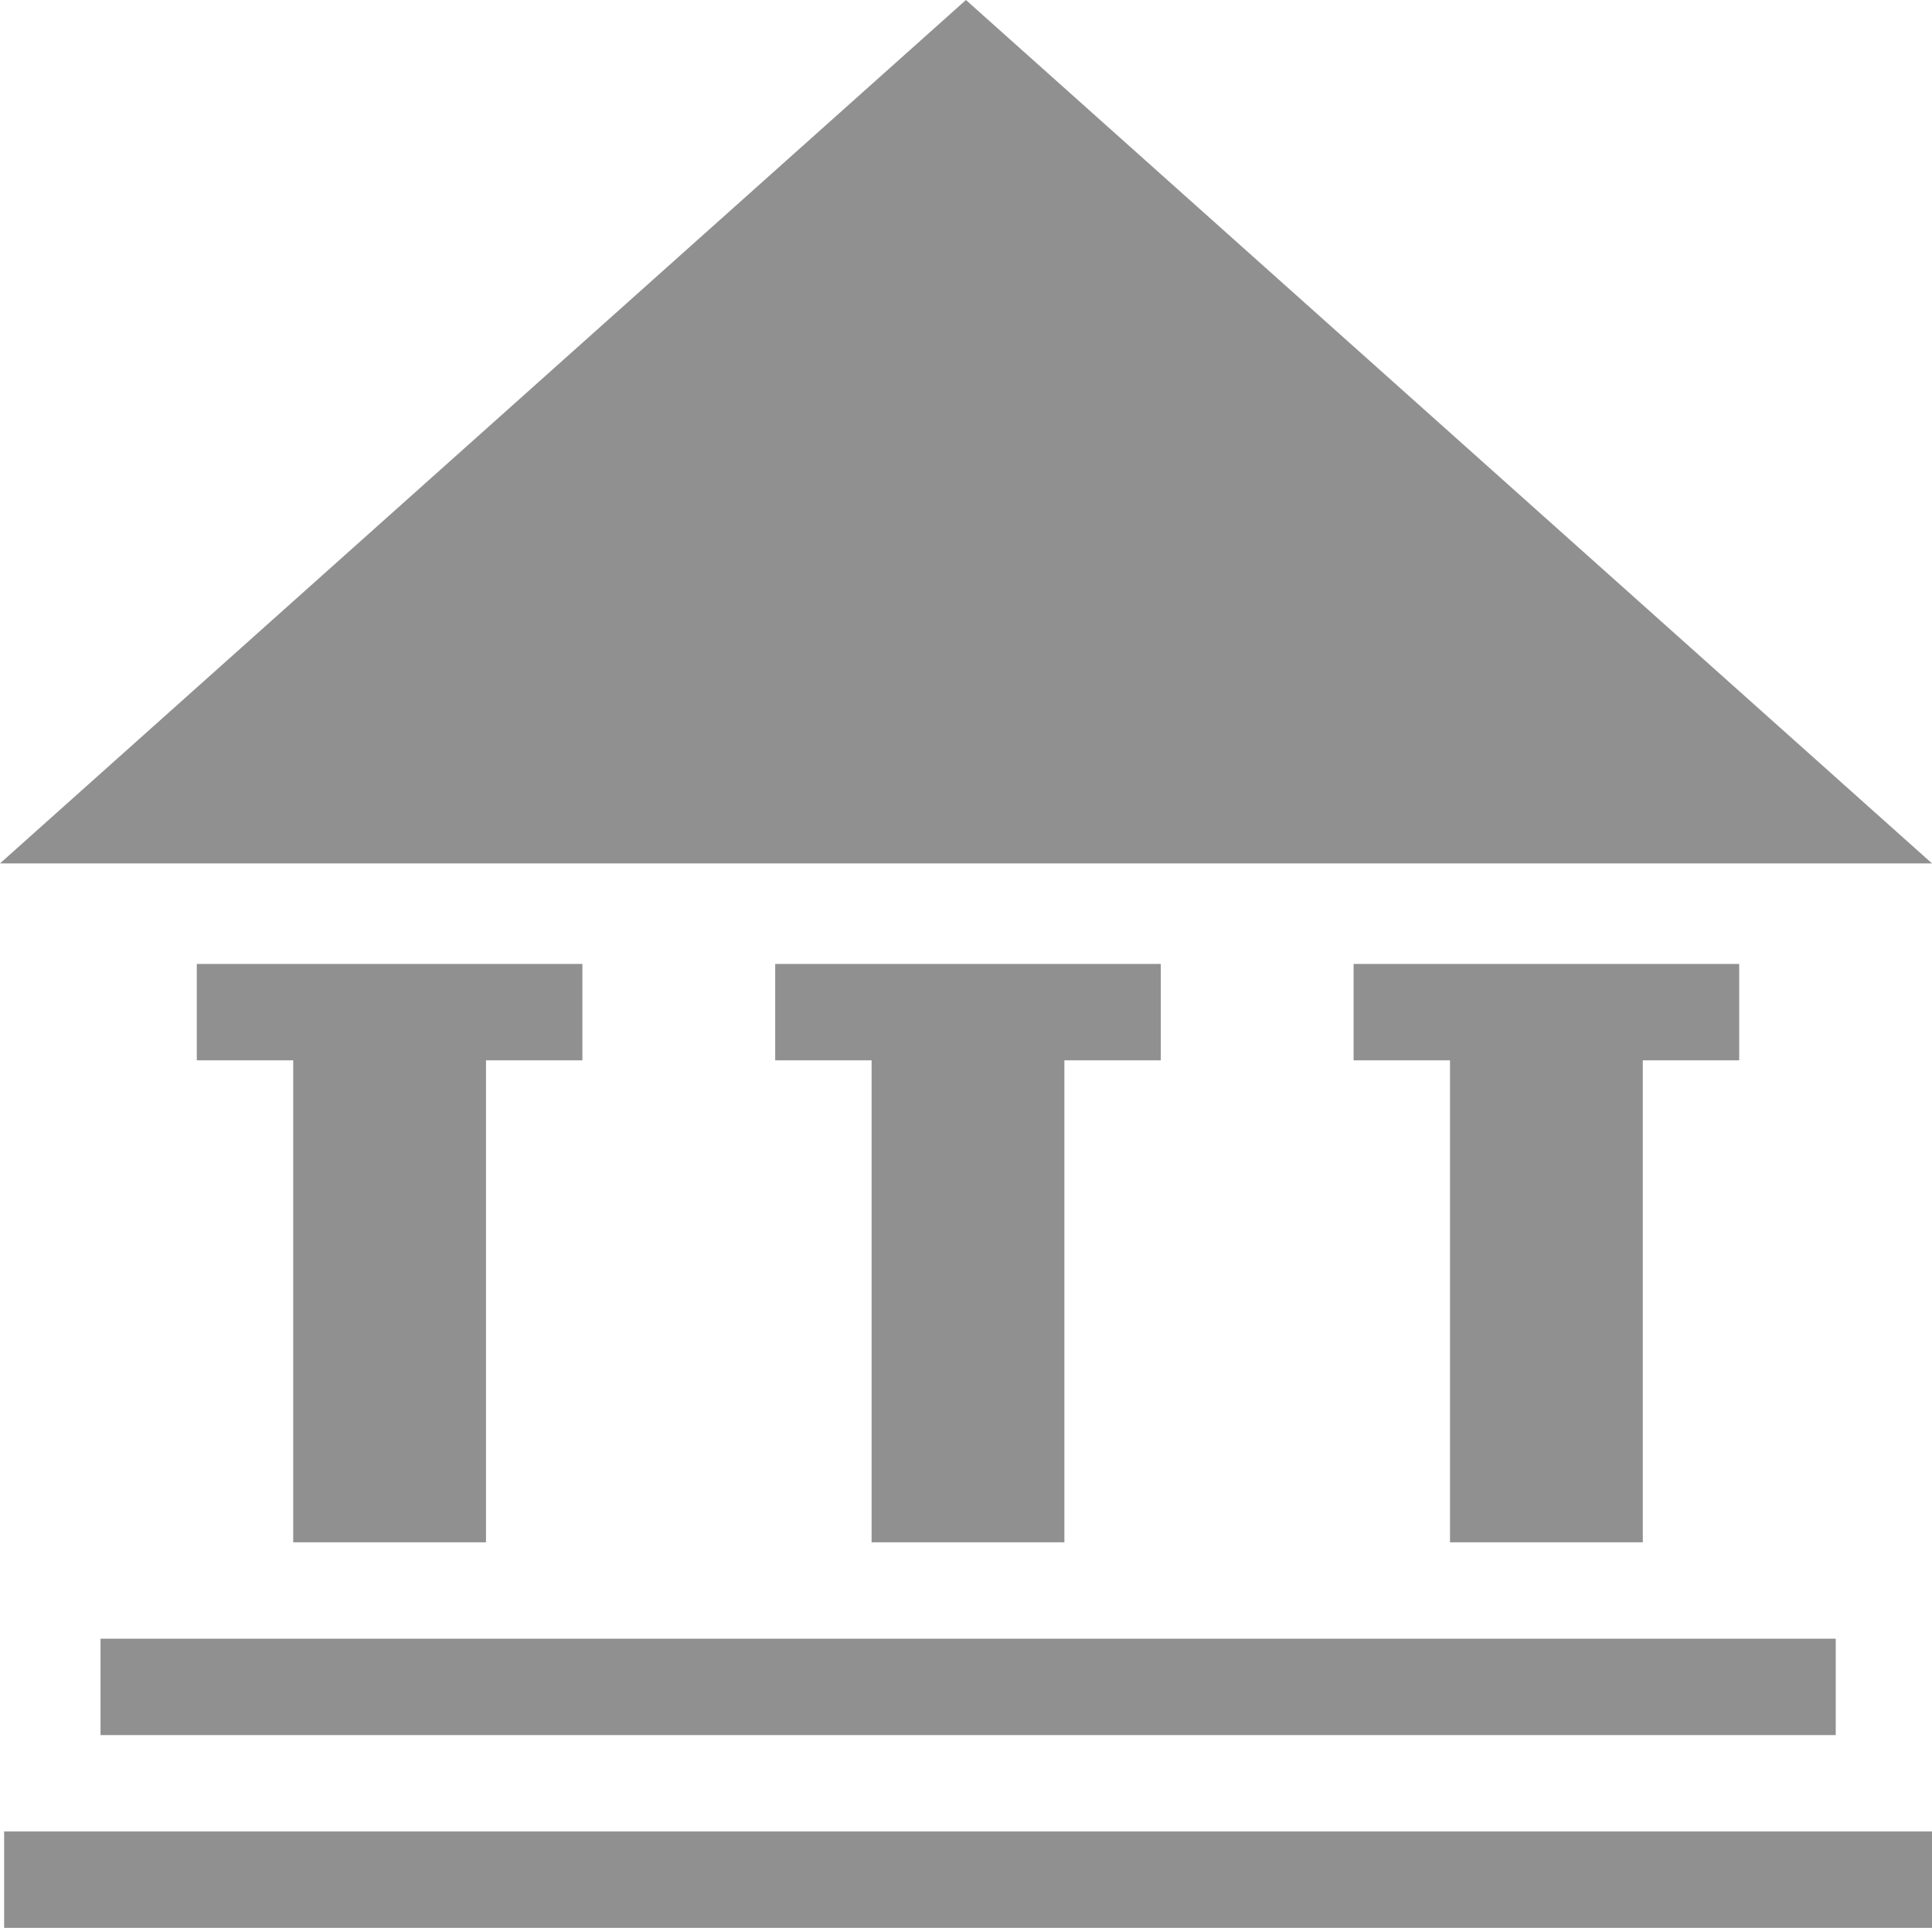
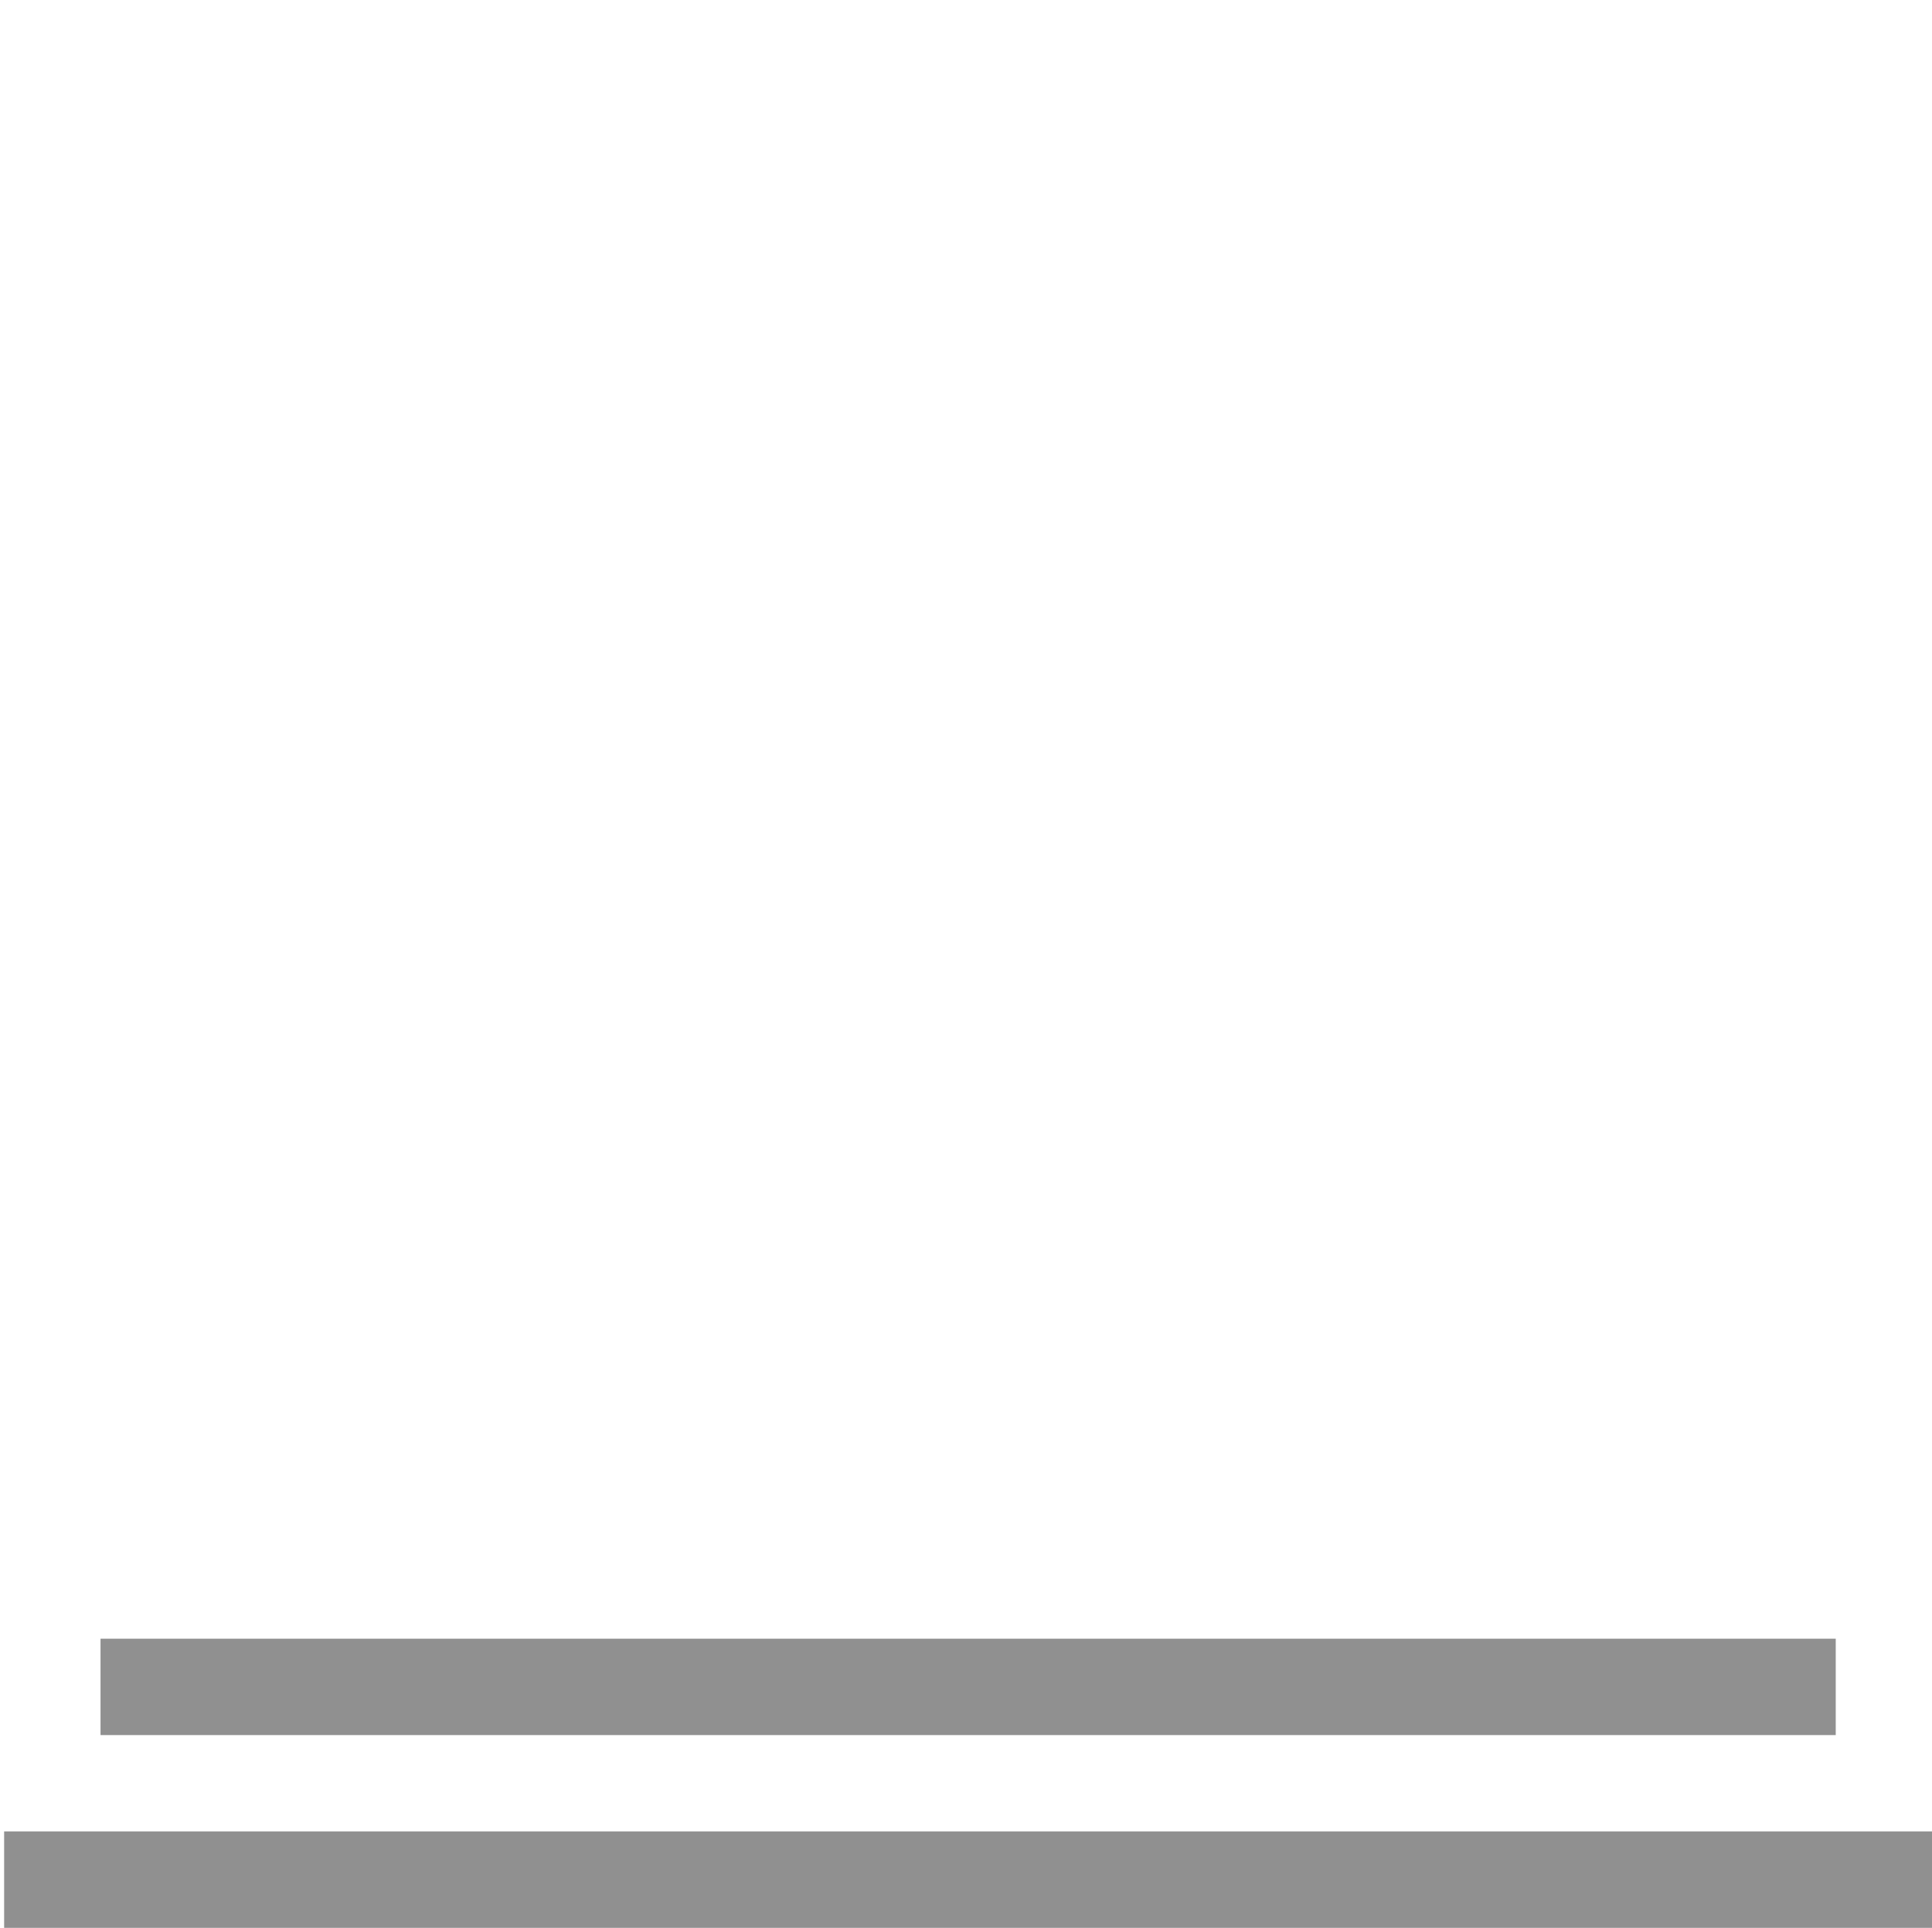
<svg xmlns="http://www.w3.org/2000/svg" width="14.029" height="14" viewBox="0 0 14.029 14">
  <g id="_7c720059127af411e612f77207fc01e1" transform="translate(-10 -11)" fill="#909090">
-     <path id="Path_1217" d="M17.014 11L10 17.27h14.029z" fill="#909090" />
-     <path id="Path_1218" d="M698.7 504.2v-3.5h.7v-.7h-2.8v.7h.7v3.5z" transform="translate(-676.771 -482)" fill="#909090" />
-     <path id="Path_1219" d="M405.3 504.2v-3.5h.7v-.7h-2.8v.7h.7v3.5z" transform="translate(-387.571 -482)" fill="#909090" />
-     <path id="Path_1220" d="M111.9 504.2v-3.5h.7v-.7h-2.8v.7h.7v3.5z" transform="translate(-98.371 -482)" fill="#909090" />
    <path id="Path_1221" d="M61 842.3h12.6v.7H61z" transform="translate(-50.27 -819.4)" fill="#909090" />
    <path id="Path_1222" d="M12.1 940.1h14v.7h-14v-.7z" transform="translate(-2.07 -915.8)" fill="#909090" />
  </g>
</svg>